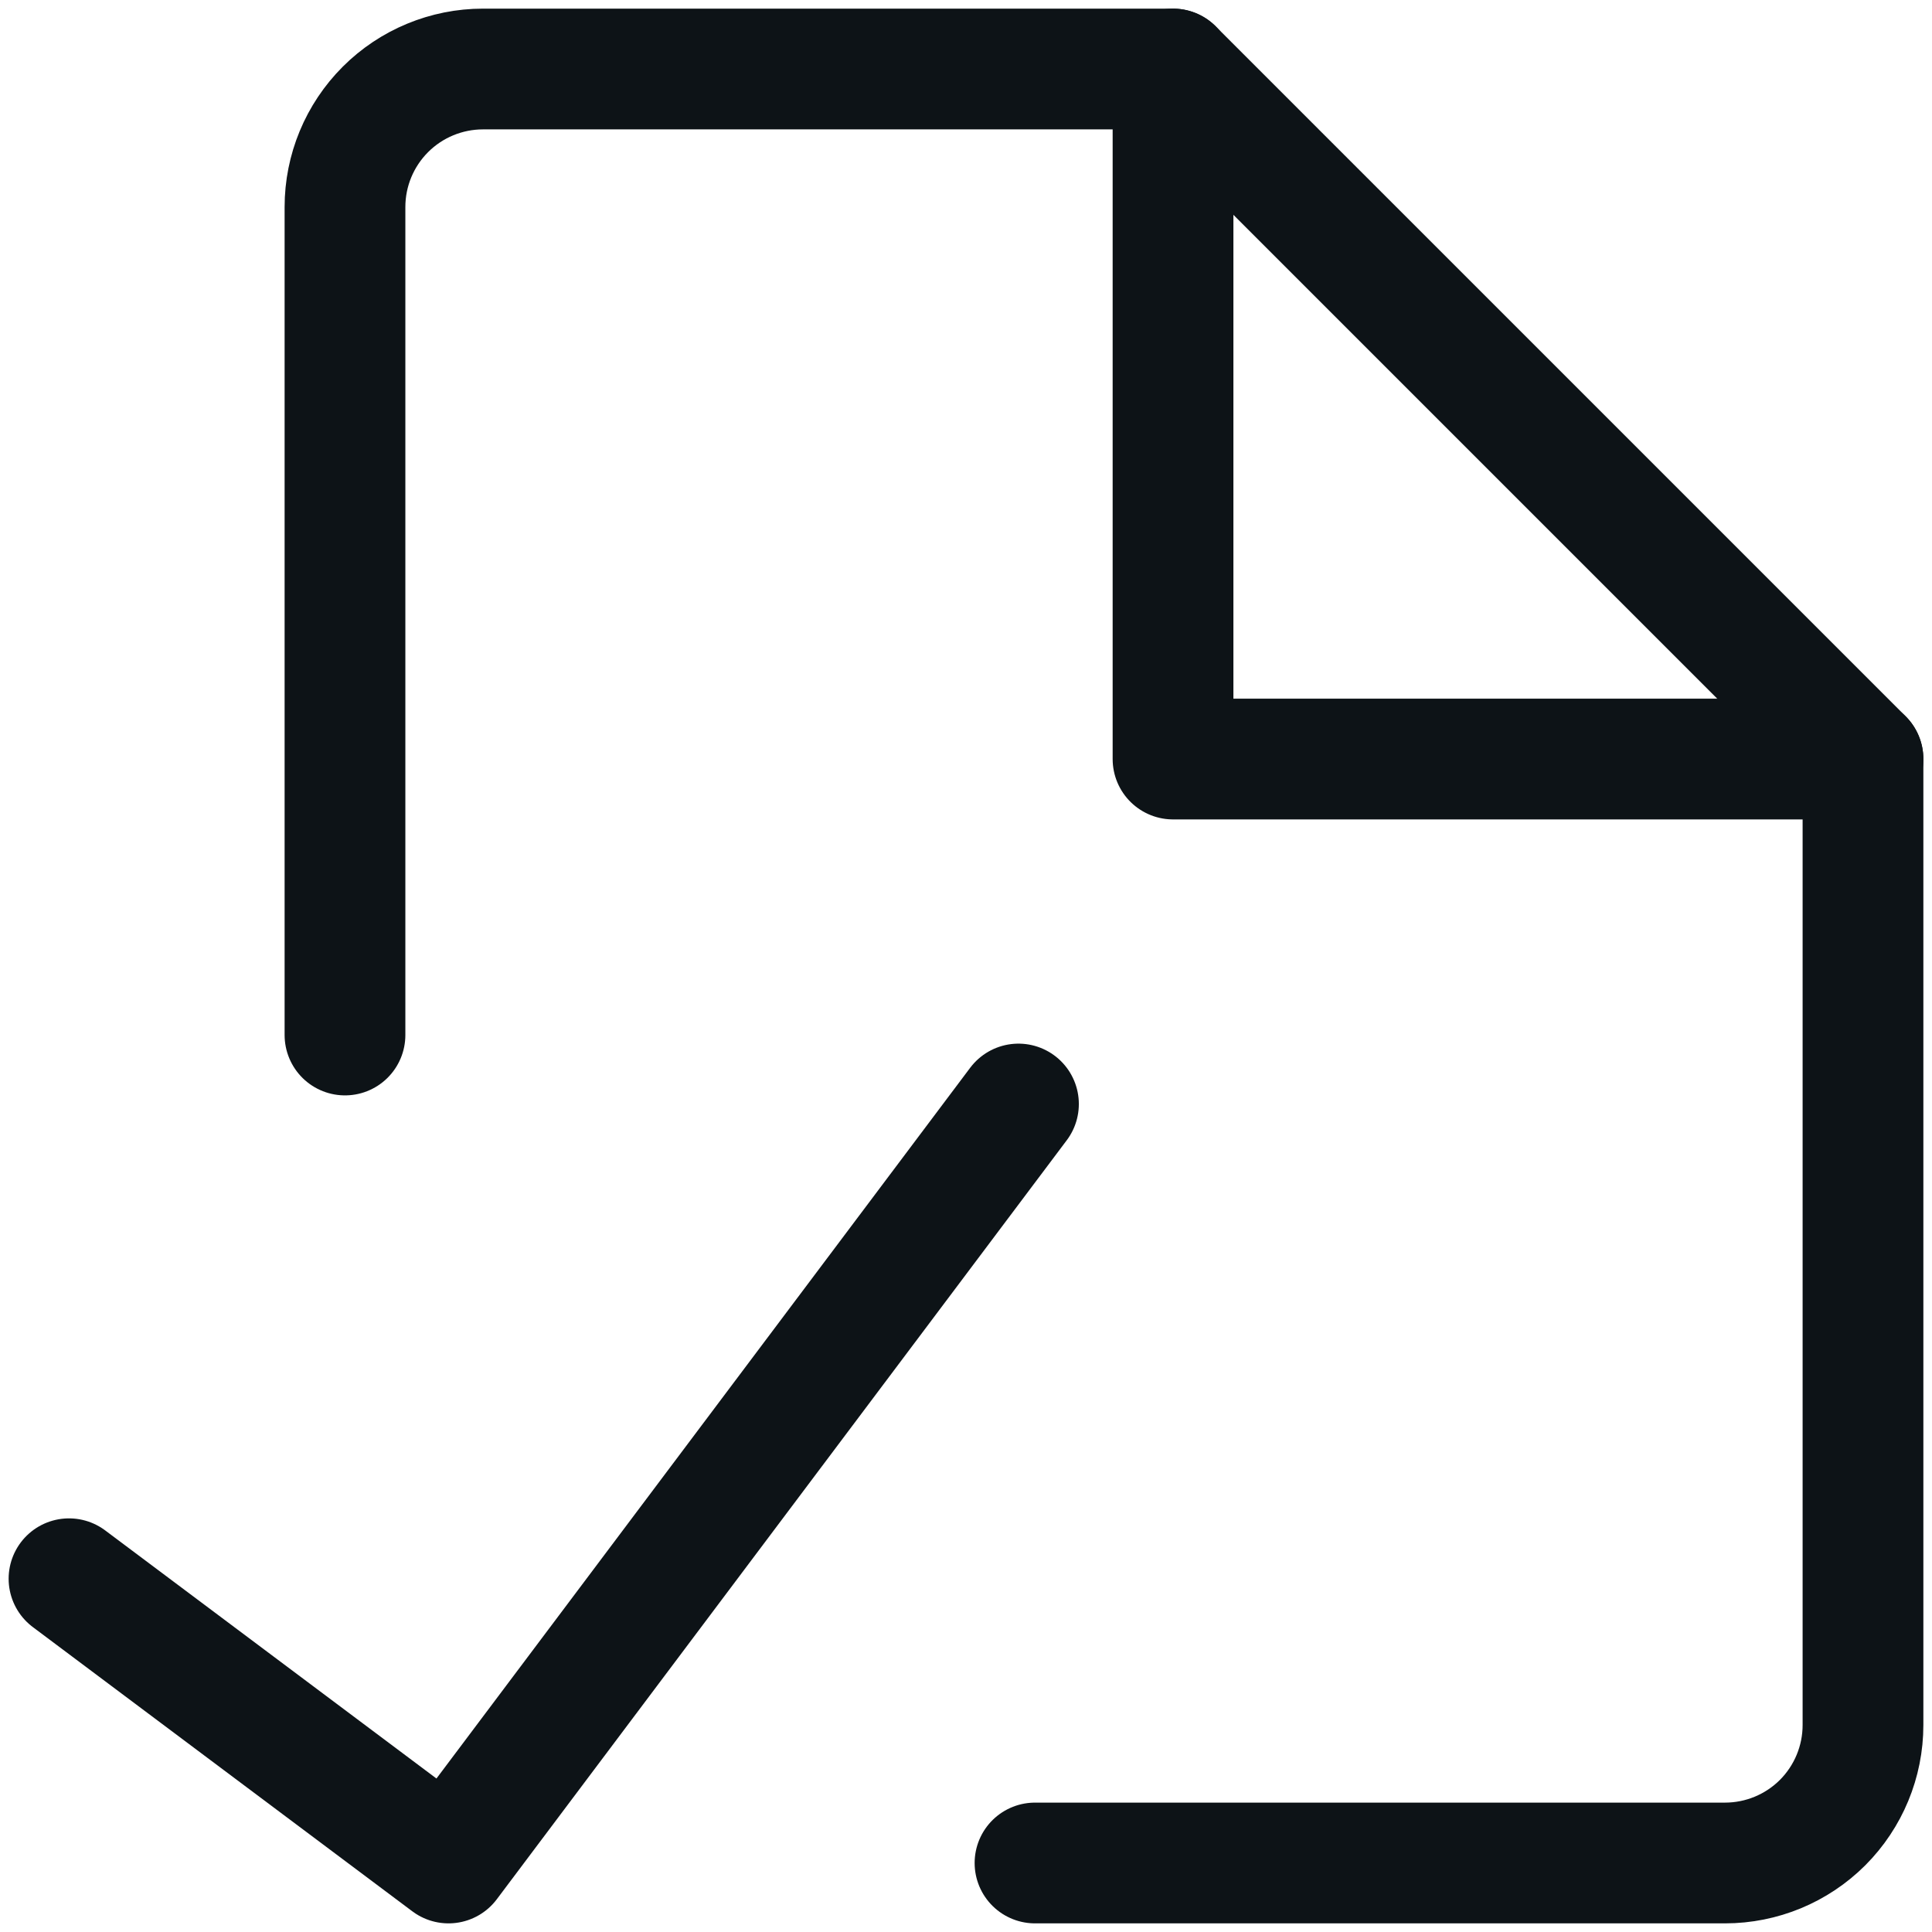
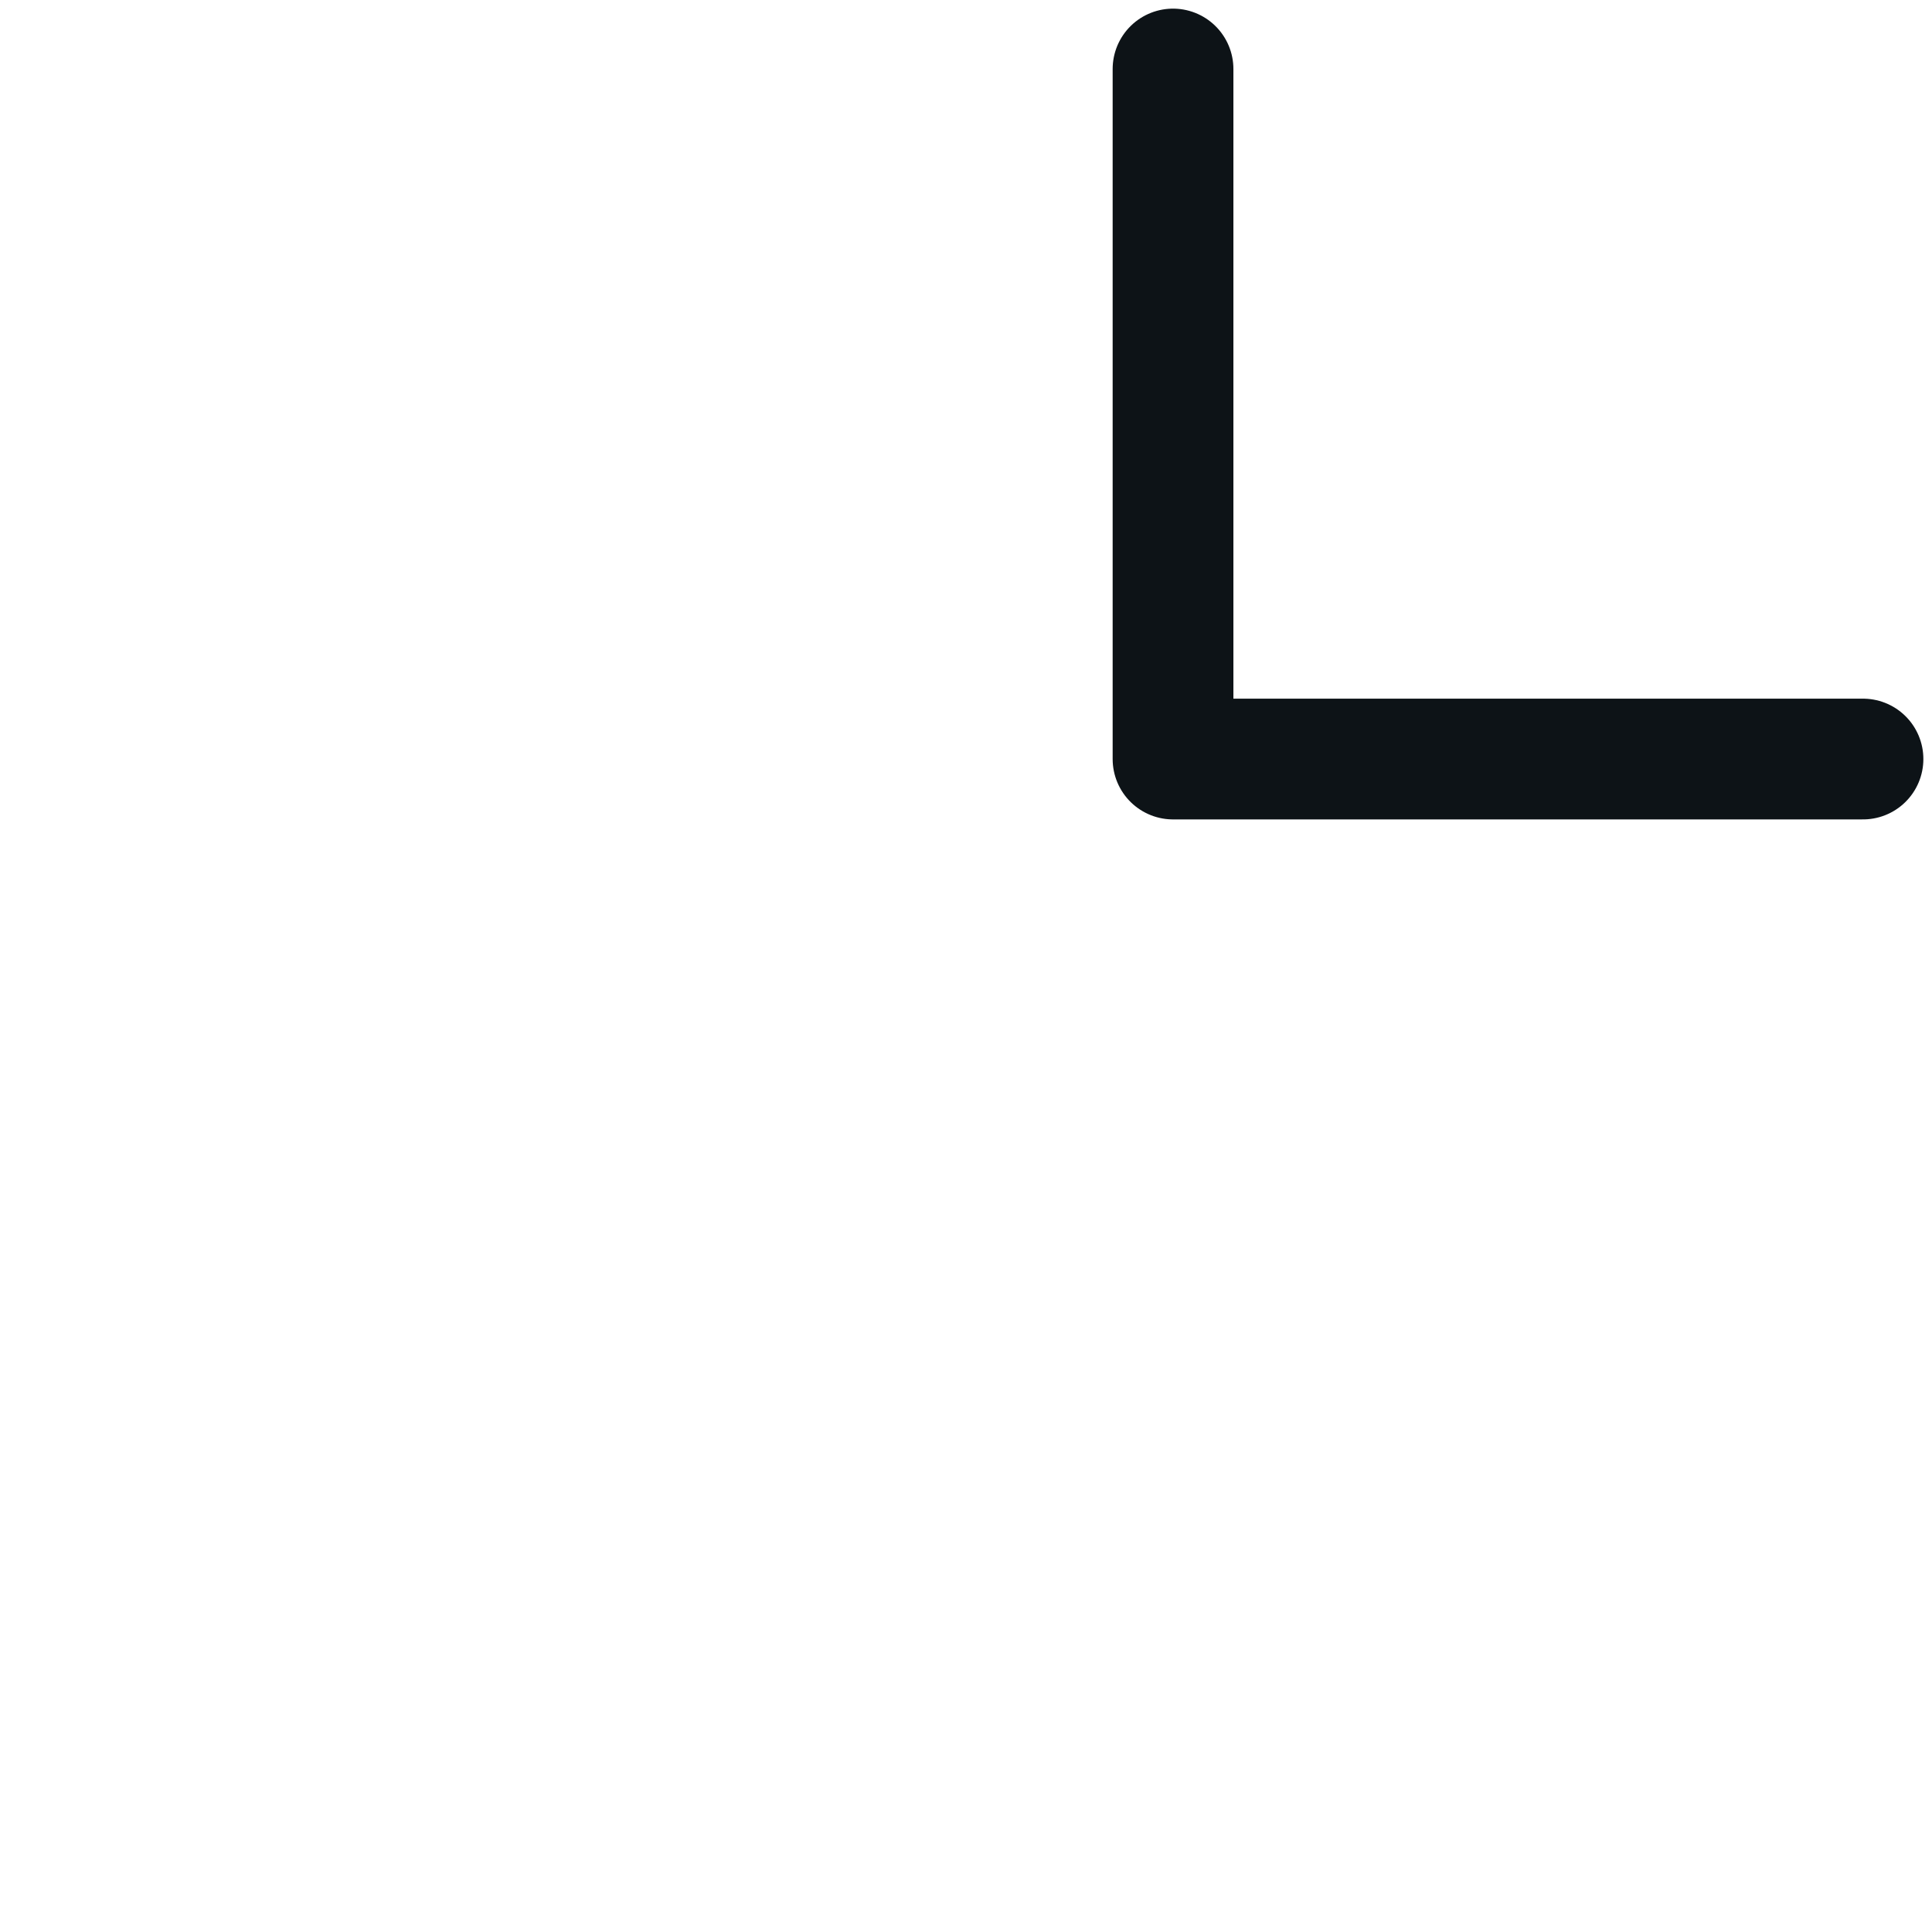
<svg xmlns="http://www.w3.org/2000/svg" width="32" height="32" viewBox="0 0 32 32" fill="none">
-   <path d="M5.714 17.143V3.429C5.714 2.822 5.955 2.241 6.384 1.812C6.812 1.384 7.394 1.143 8 1.143H19.428L30.857 12.572V28.572C30.857 29.178 30.616 29.759 30.188 30.188C29.759 30.616 29.178 30.857 28.571 30.857H17.143" stroke="#0D1317" stroke-width="2" stroke-linecap="round" stroke-linejoin="round" />
  <path d="M19.429 1.143V12.572H30.857" stroke="#0D1317" stroke-width="2" stroke-linecap="round" stroke-linejoin="round" />
-   <path d="M16.869 18.286L7.429 30.857L1.143 26.149" stroke="#0D1317" stroke-width="2" stroke-linecap="round" stroke-linejoin="round" />
</svg>